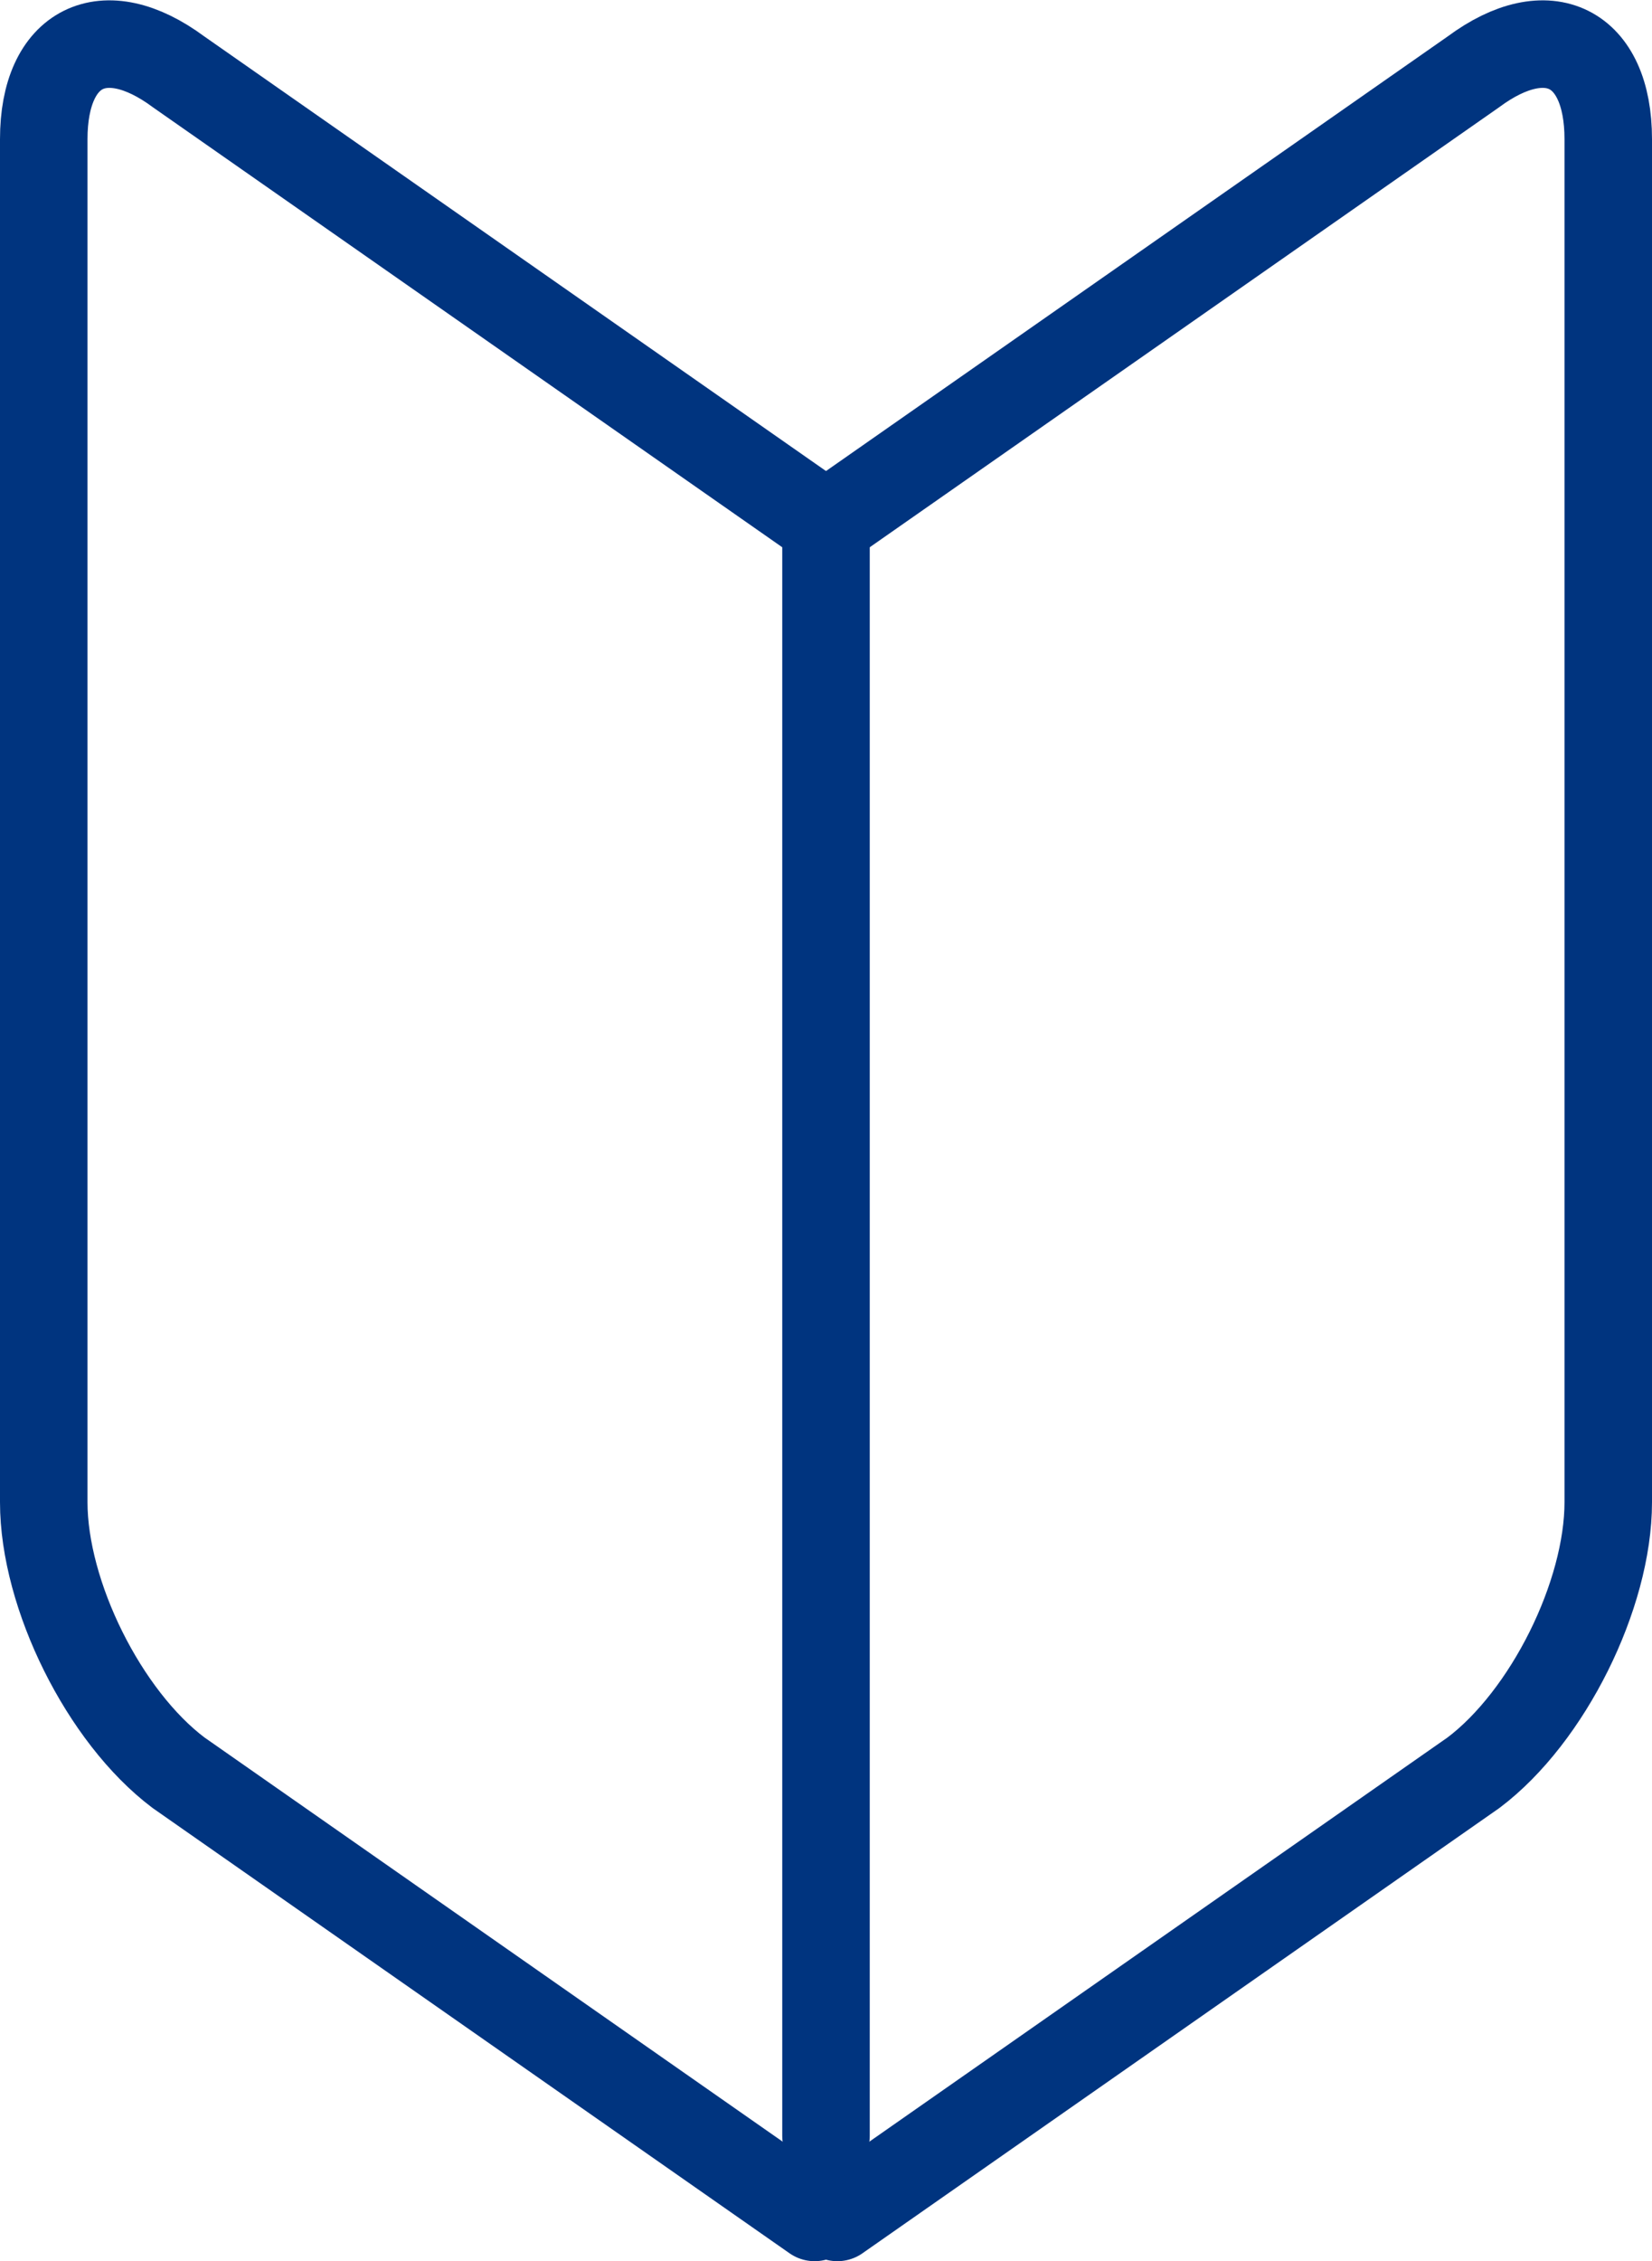
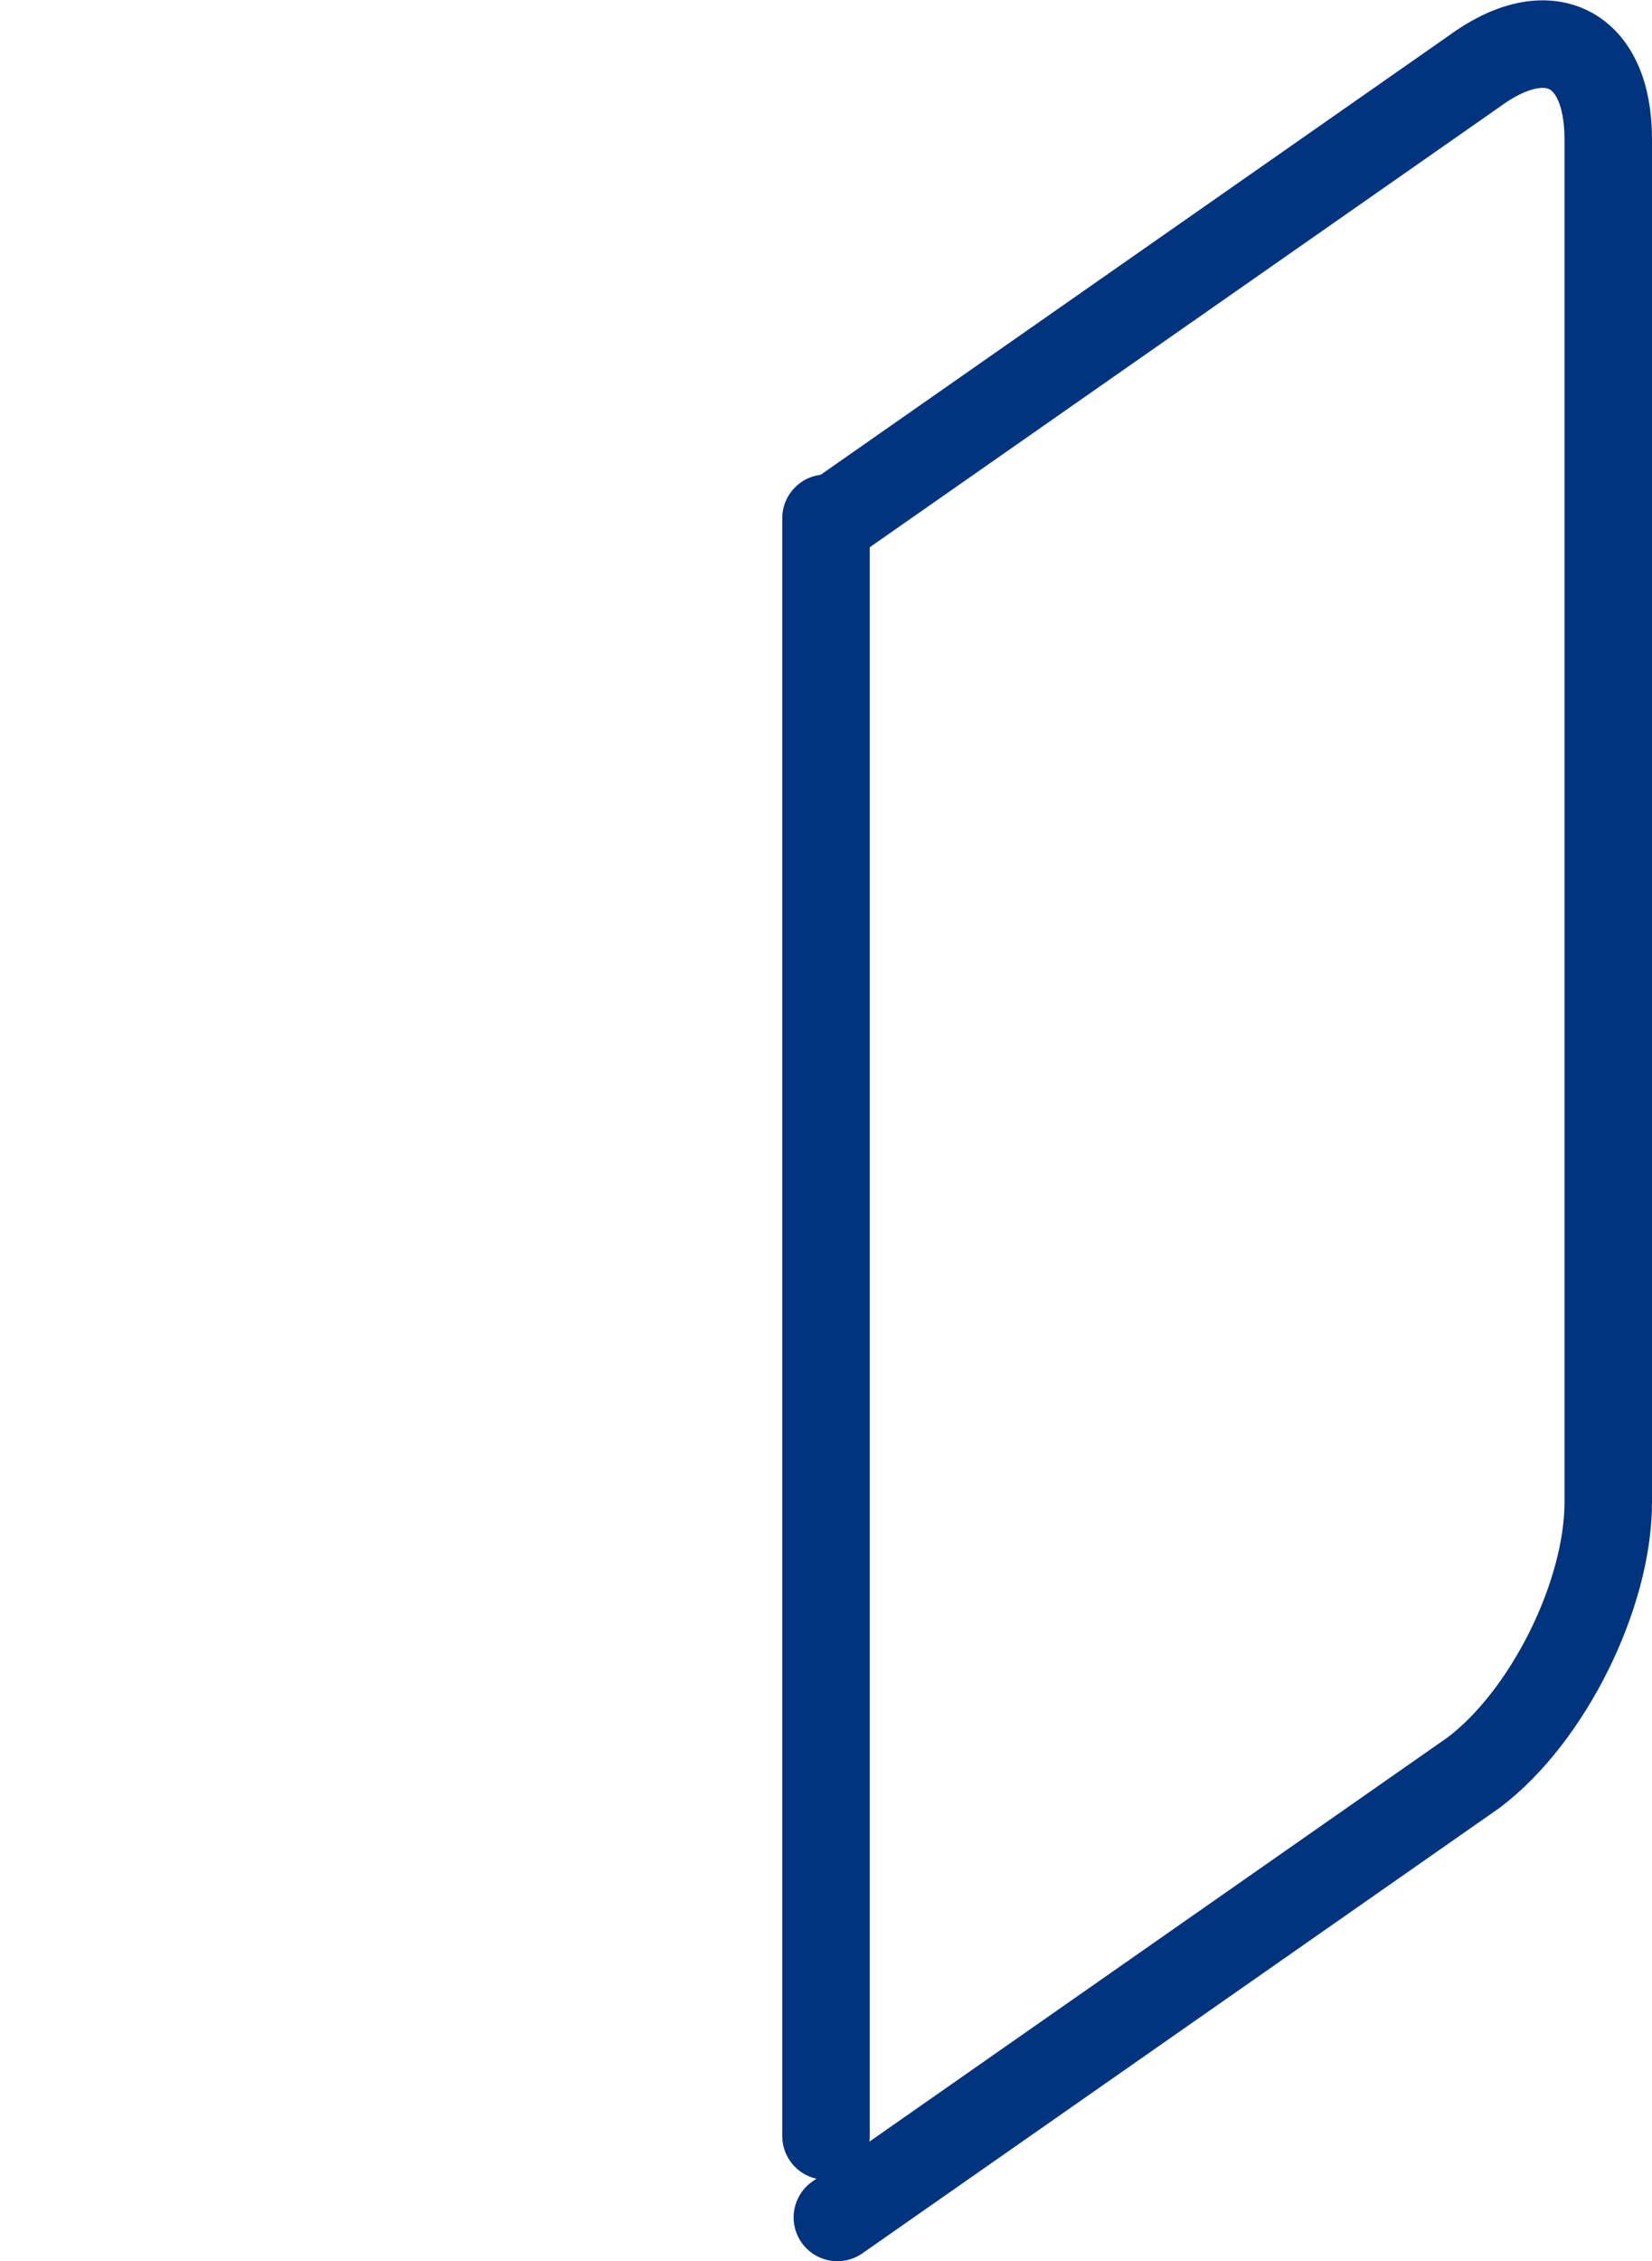
<svg xmlns="http://www.w3.org/2000/svg" id="_レイヤー_2" data-name="レイヤー 2" viewBox="0 0 18.88 25.83">
  <defs>
    <style>
      .cls-1 {
        fill: none;
        stroke: #00347f;
        stroke-linecap: round;
        stroke-linejoin: round;
      }
    </style>
  </defs>
  <g id="_レイヤー_1-2" data-name="レイヤー 1">
    <g id="menu-panel__icon_07">
      <g>
        <path class="cls-1" d="M9.57,25.33l7.27-5.08c.85-.64,1.54-2.03,1.54-3.09V1.59c0-1.06-.69-1.4-1.54-.77l-7.27,5.08" />
-         <path class="cls-1" d="M9.31,25.33l-7.27-5.08c-.85-.64-1.54-2.03-1.54-3.09V1.59c0-1.06.69-1.4,1.54-.77l7.27,5.08" />
      </g>
      <line class="cls-1" x1="9.44" y1="24.4" x2="9.44" y2="5.92" />
    </g>
  </g>
</svg>